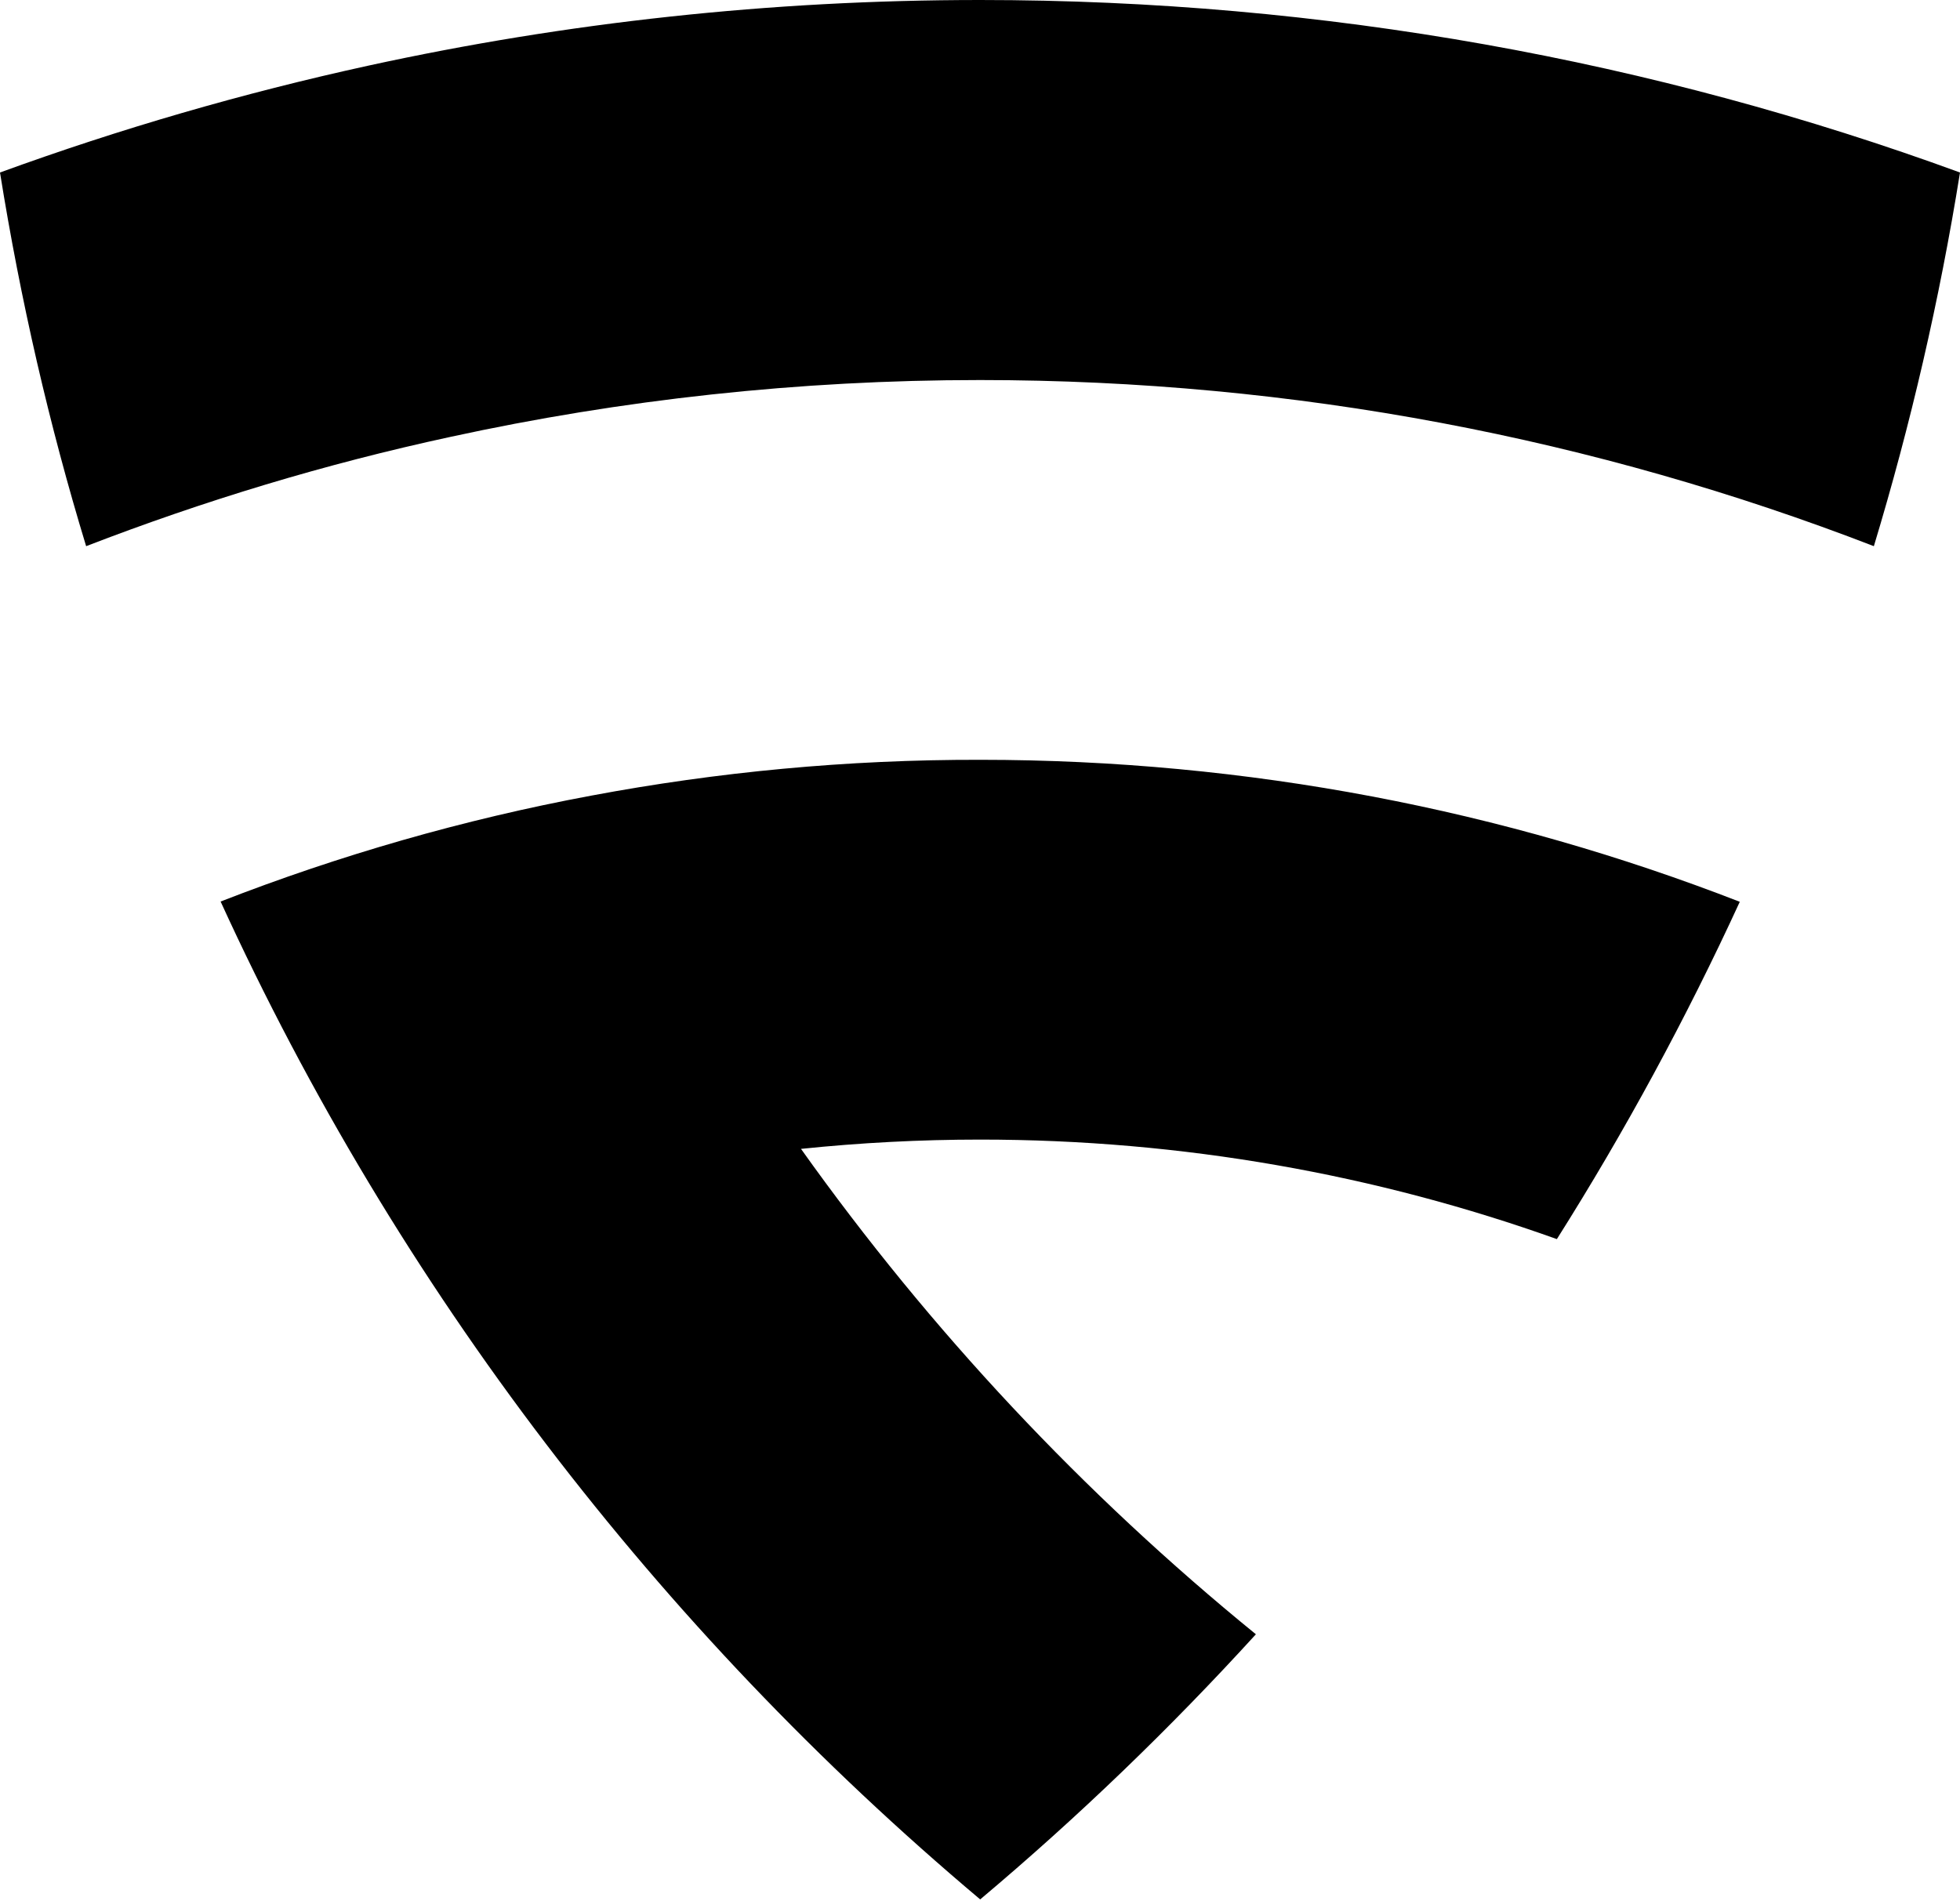
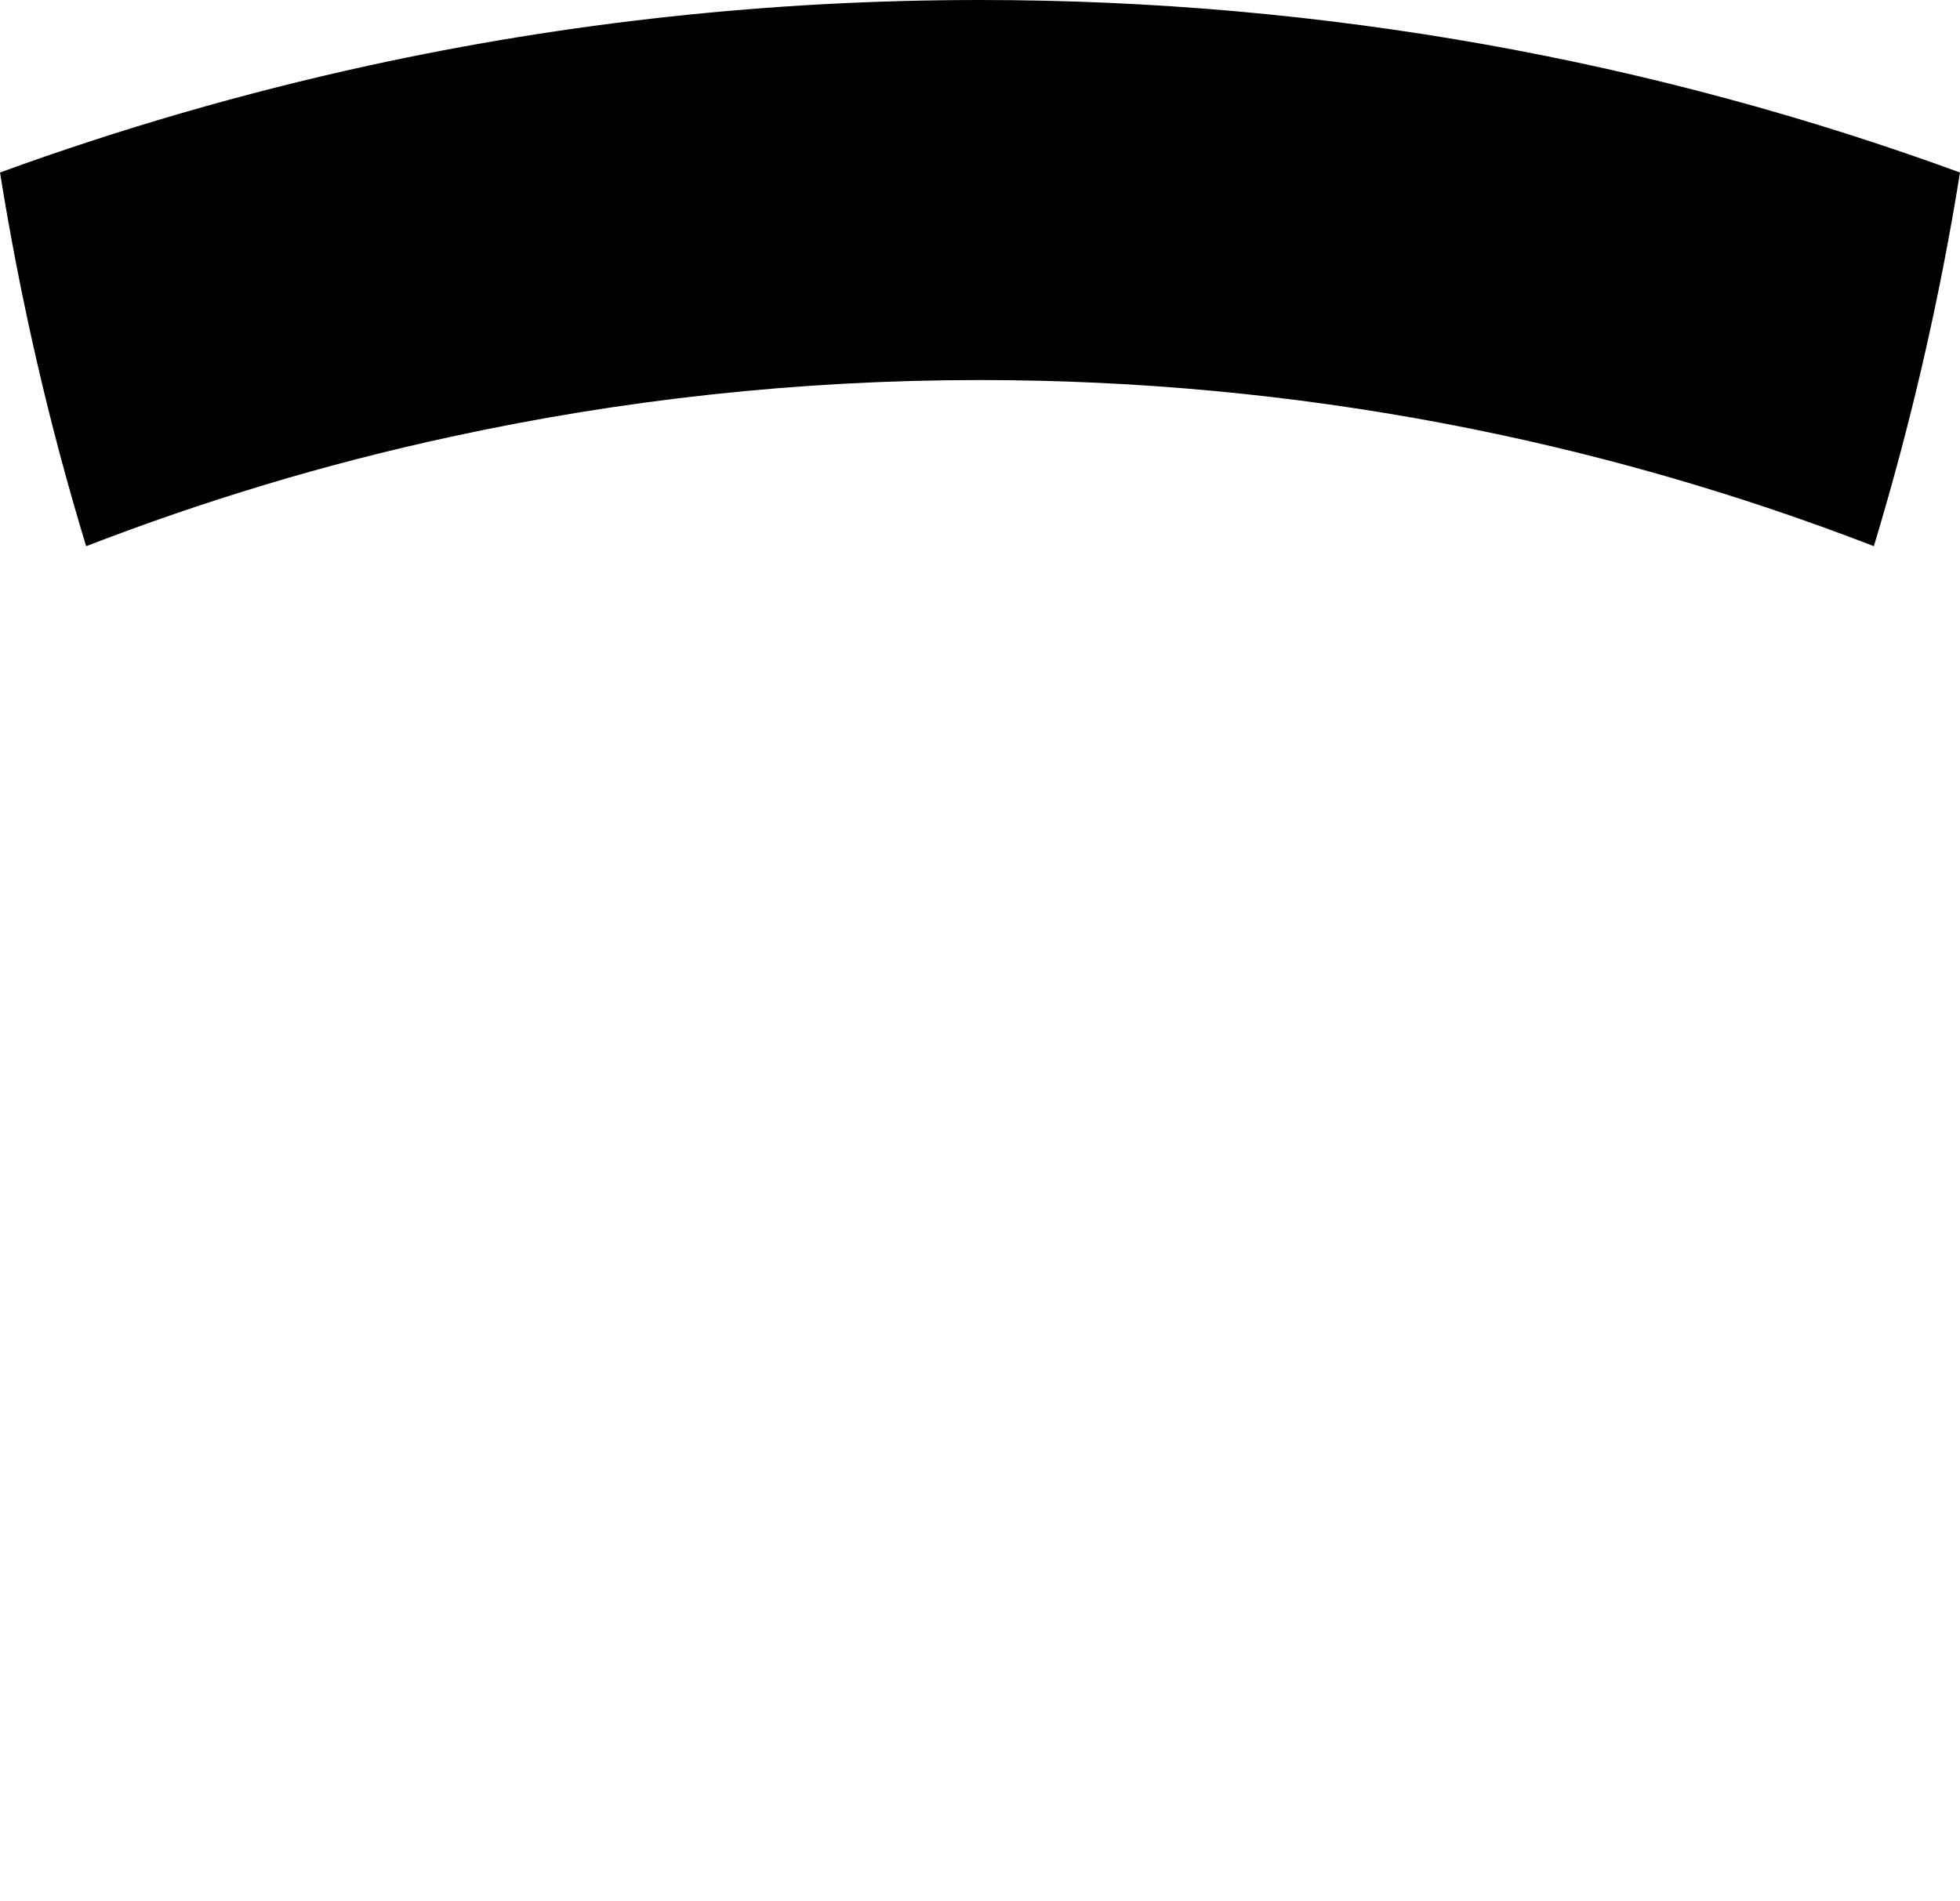
<svg xmlns="http://www.w3.org/2000/svg" width="936" height="908" viewBox="0 0 936 908" fill="none">
-   <path d="M282.339 379.996C221.141 391.404 161.975 408.516 105.348 430.57C189.781 615.248 314.462 777.871 468.092 907.158C514.816 867.865 558.746 825.53 599.757 780.533C517.355 713.481 444.222 635.402 382.516 548.703C410.703 545.788 439.27 544.267 468.092 544.267C564.714 544.267 657.4 560.998 743.483 591.799C775.987 540.338 805.189 486.468 830.836 430.697C718.344 386.968 596.075 362.885 468.092 362.885C404.482 362.758 342.522 368.715 282.339 379.996Z" fill="black" />
  <path d="M468 0C367.823 0 270.185 10.774 176.103 31.308C115.794 44.49 57.008 61.602 0 82.389C9.776 143.357 23.489 202.93 41.137 260.856C97.257 239.181 155.281 221.563 215.209 208.634C296.722 190.889 381.281 181.509 468 181.509C618.583 181.509 762.436 209.648 894.863 260.856C912.384 202.93 926.224 143.357 936 82.389C790.115 29.026 632.422 0 468 0Z" fill="black" />
</svg>